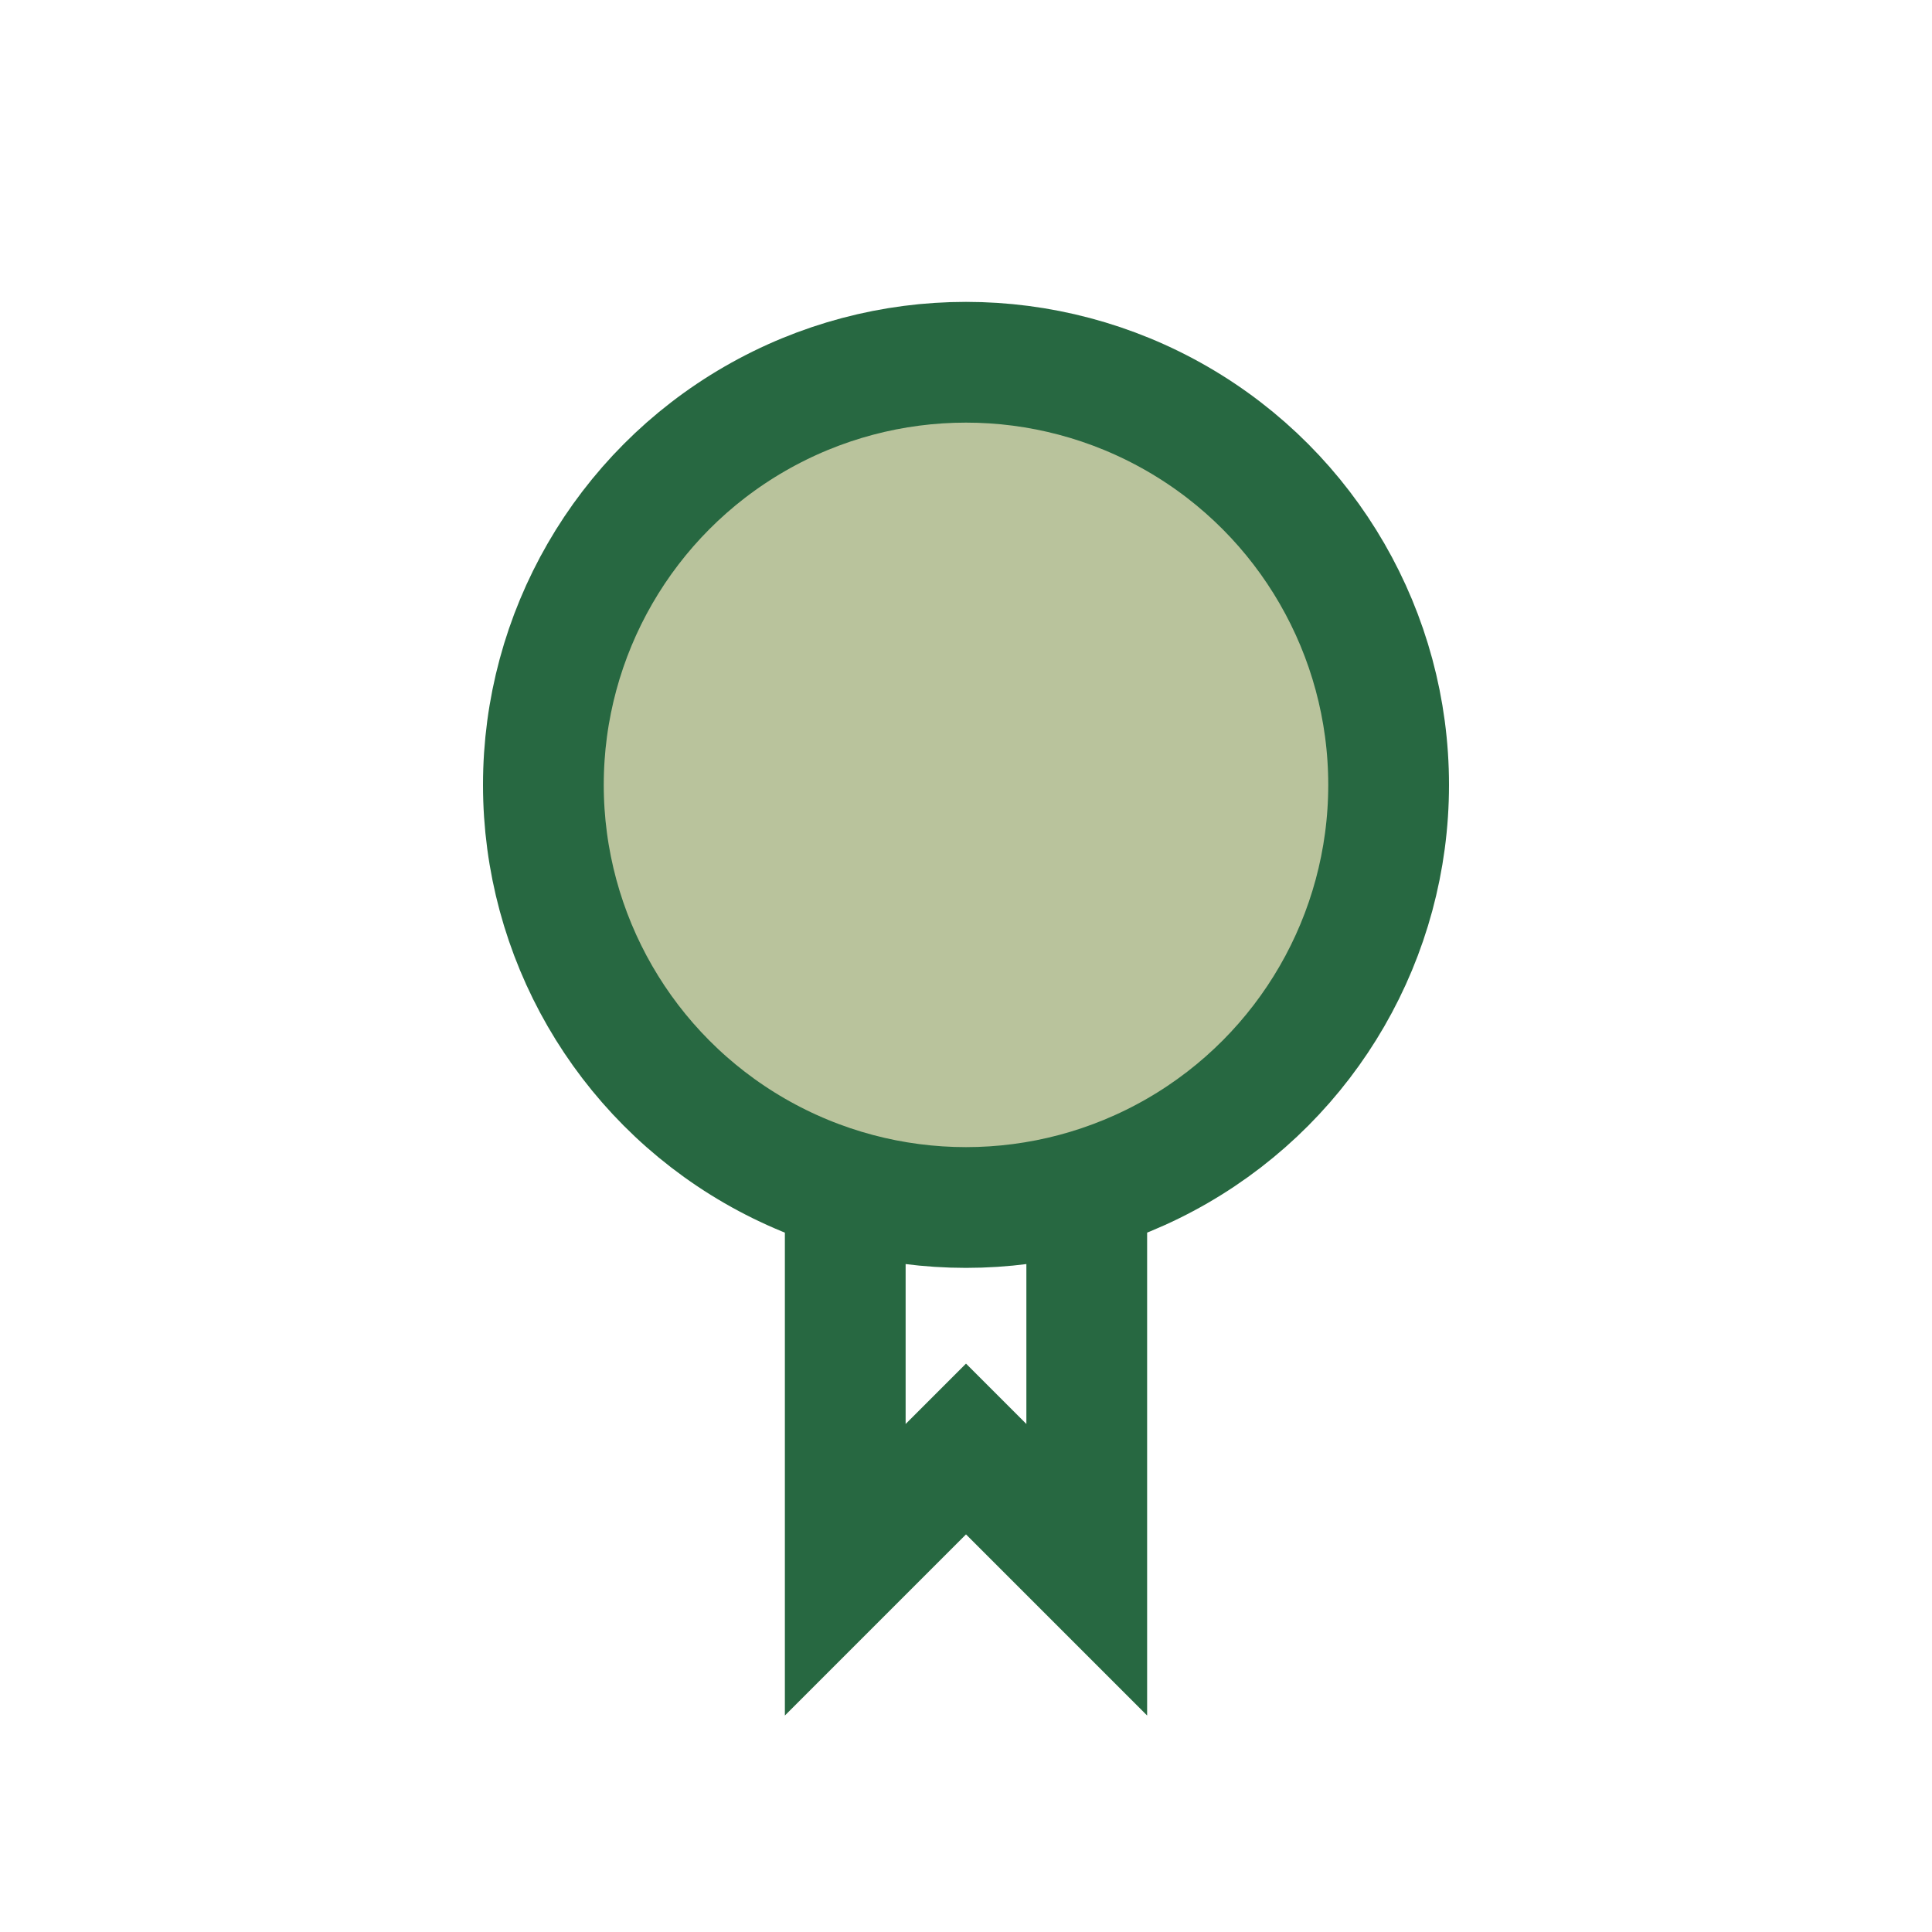
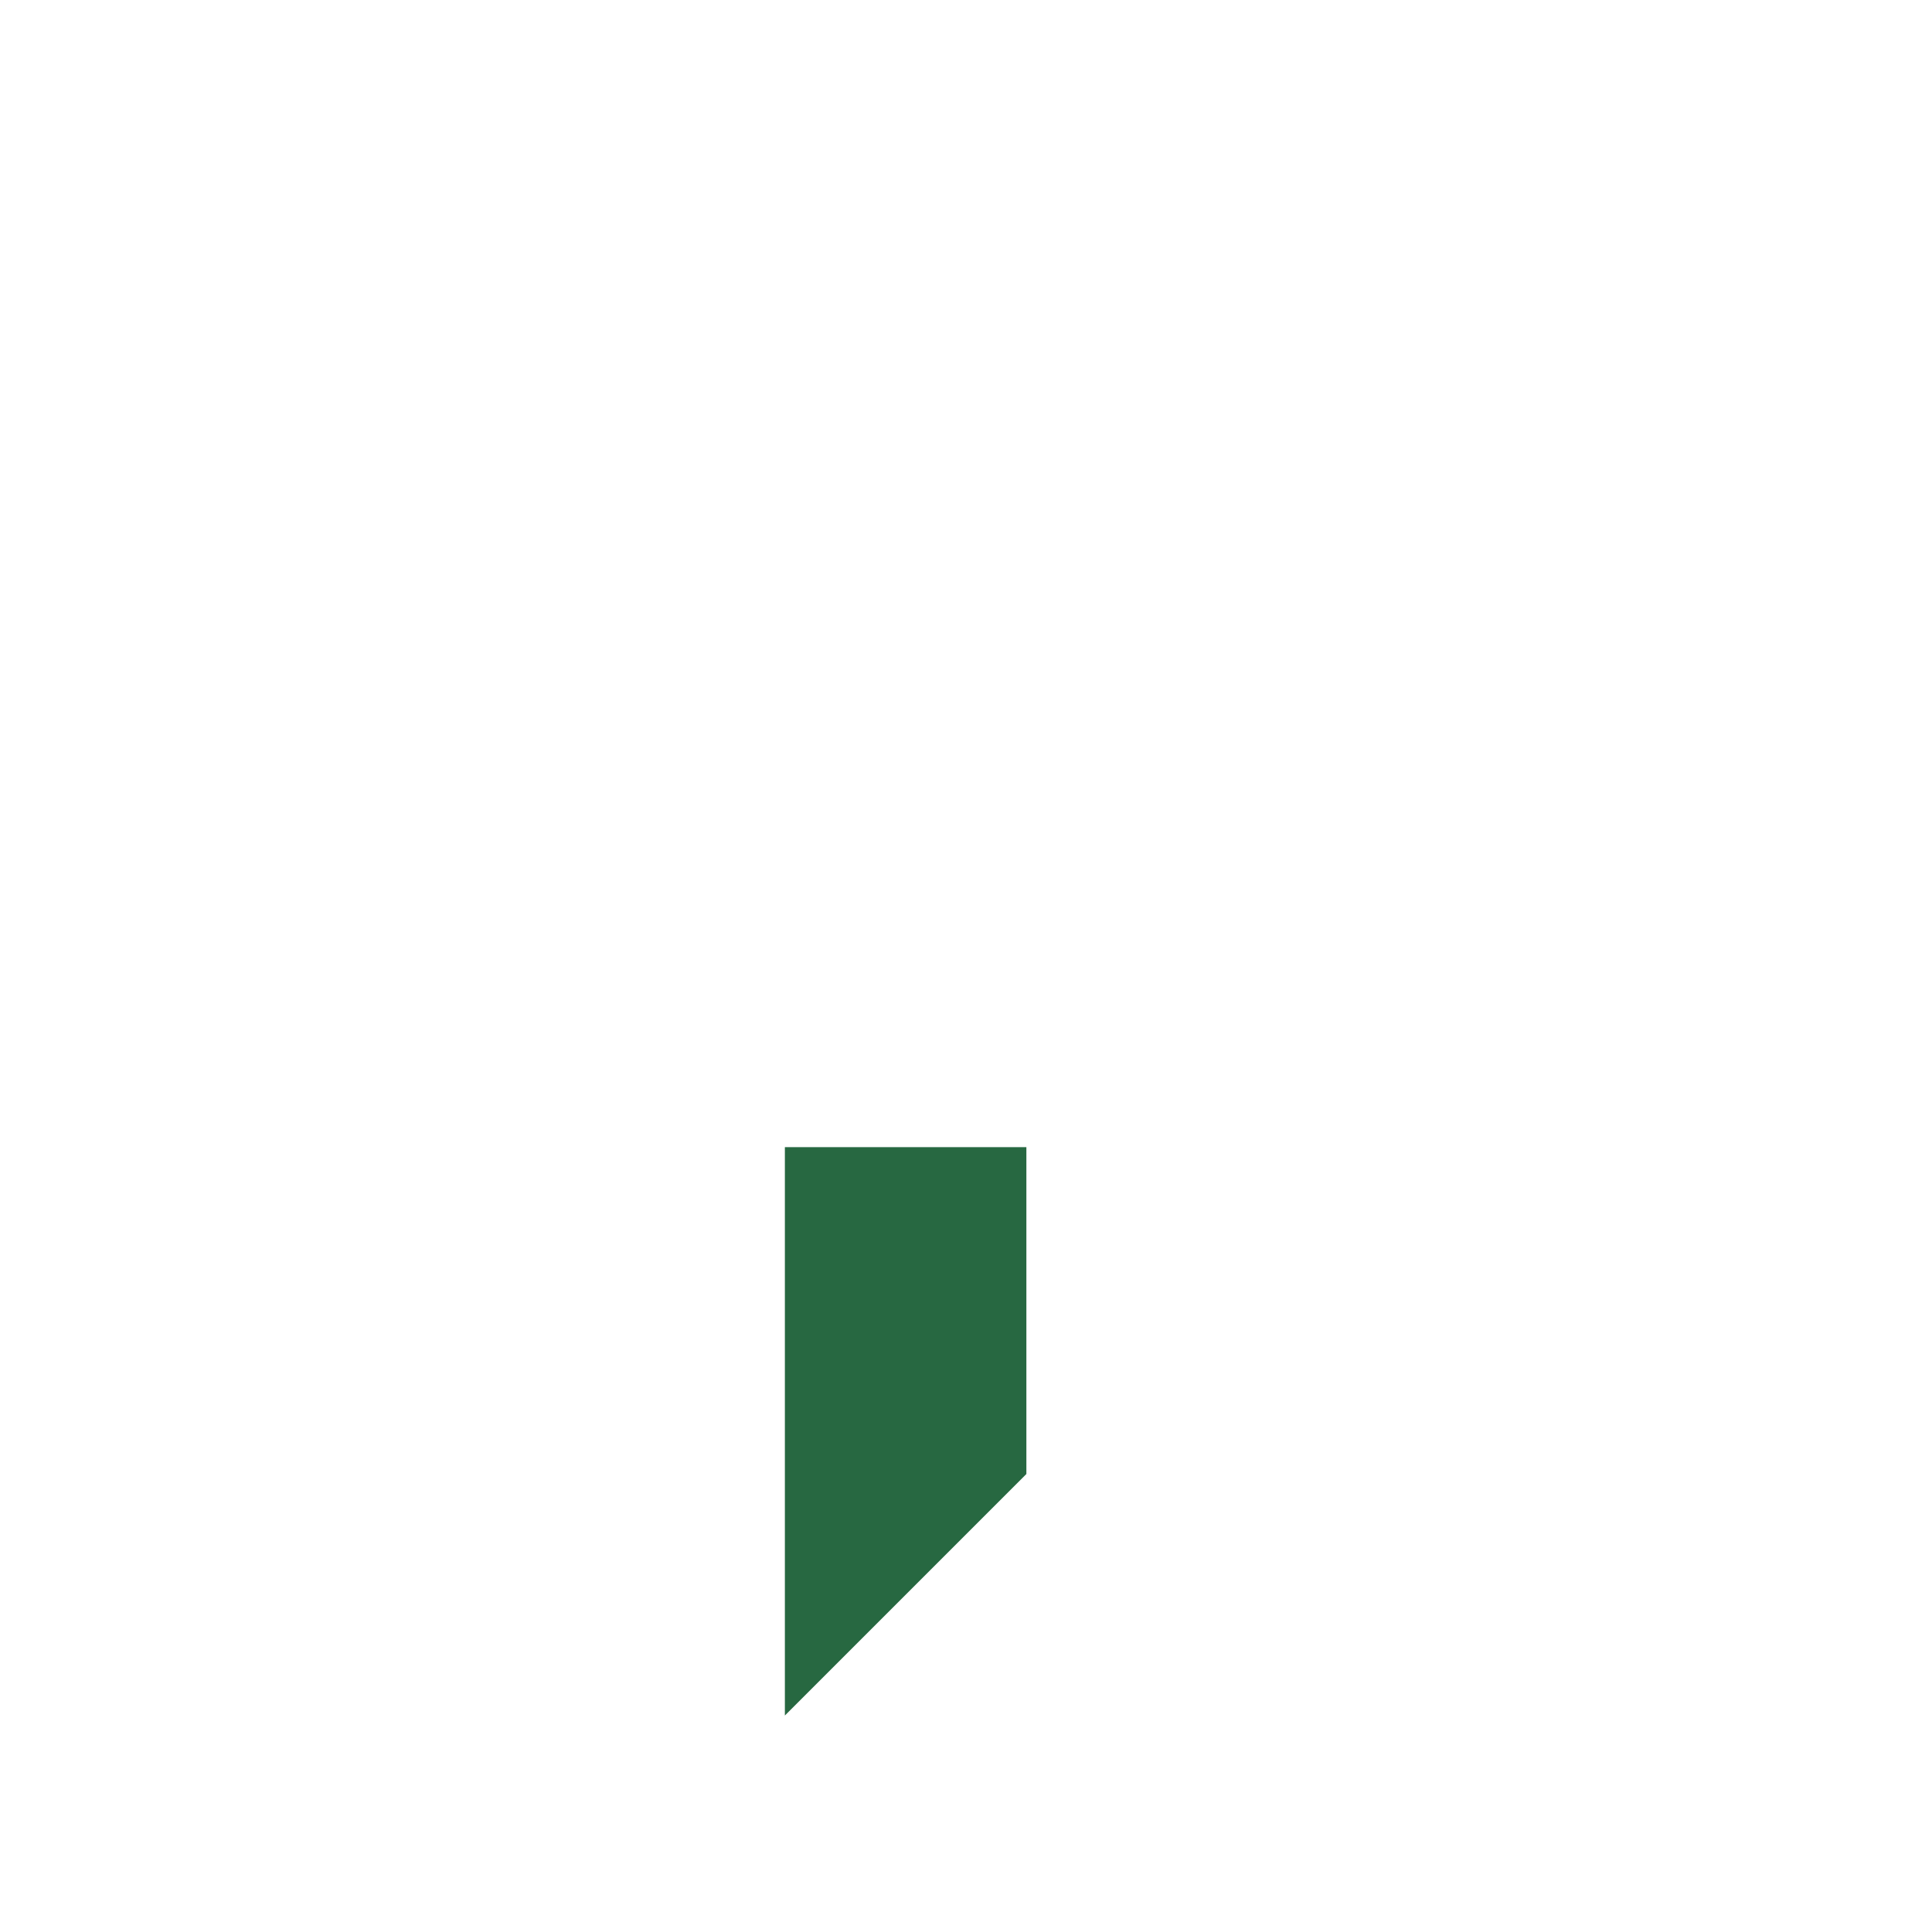
<svg xmlns="http://www.w3.org/2000/svg" width="32" height="32" viewBox="0 0 32 32">
-   <circle cx="16" cy="13" r="7" fill="#B9C39C" stroke="#276841" stroke-width="2" />
-   <path d="M14 19V26l2-2l2 2V19" stroke="#276841" stroke-width="2" fill="none" />
+   <path d="M14 19V26l2-2V19" stroke="#276841" stroke-width="2" fill="none" />
</svg>